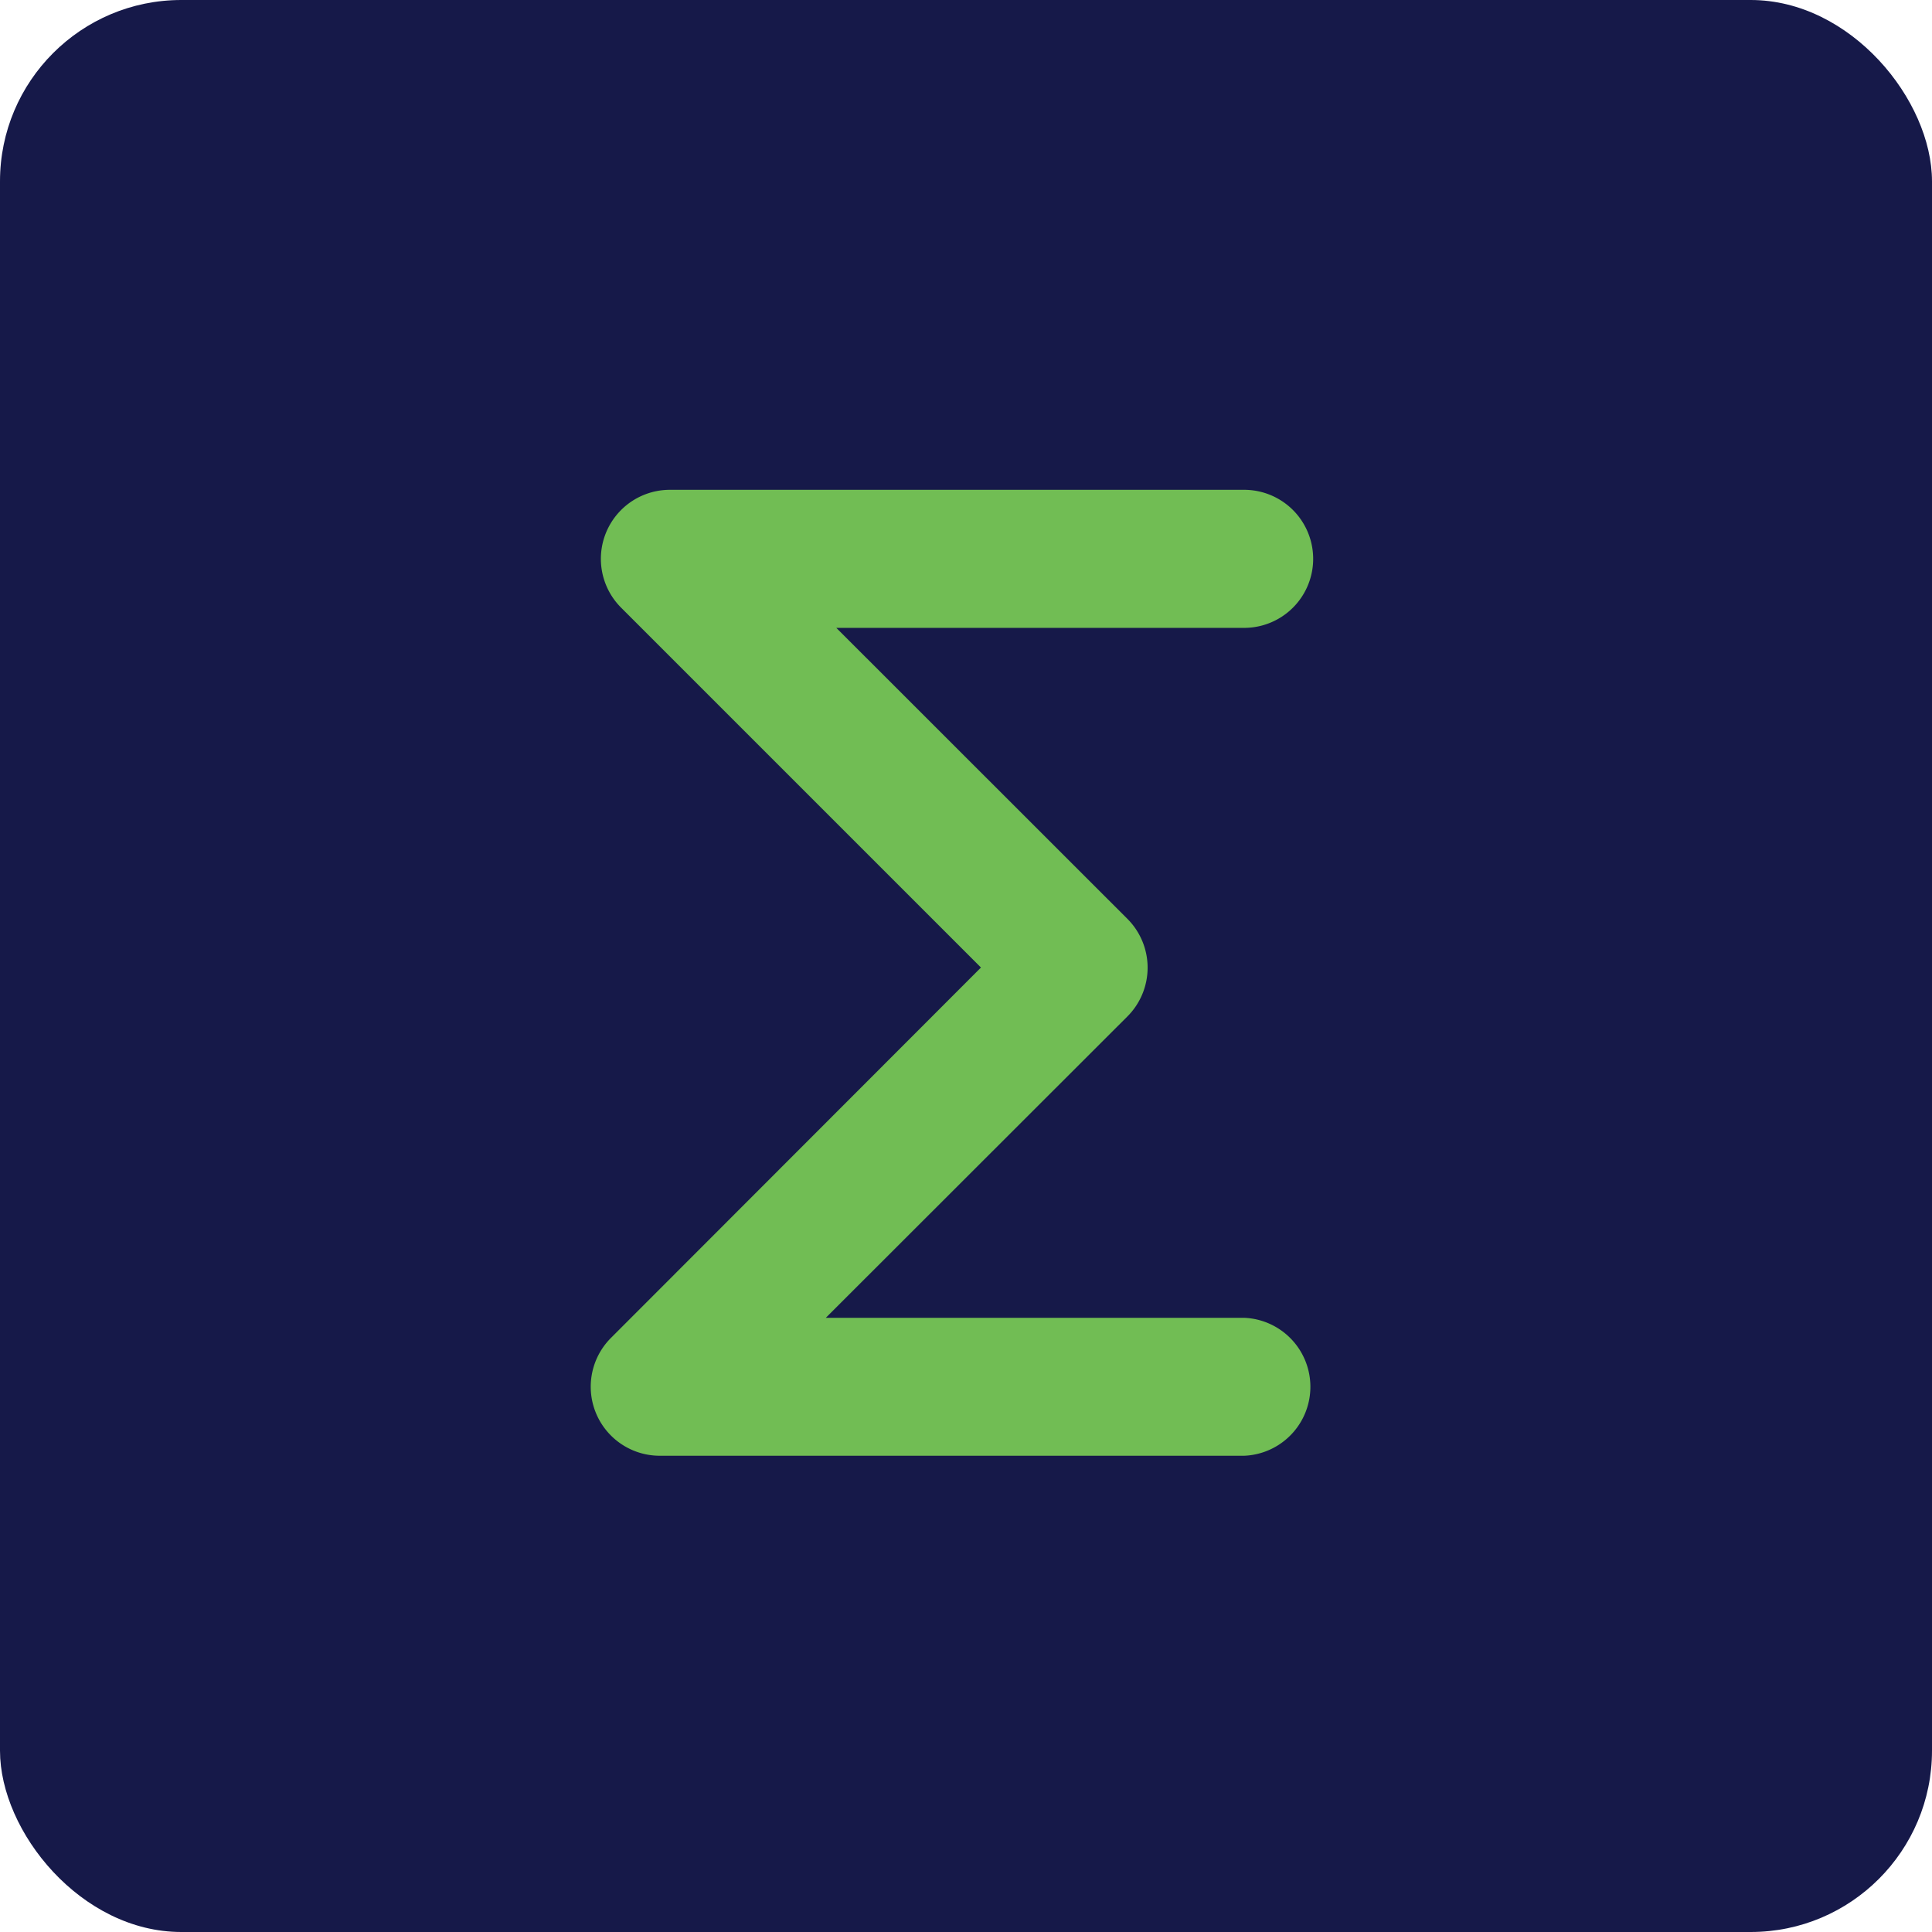
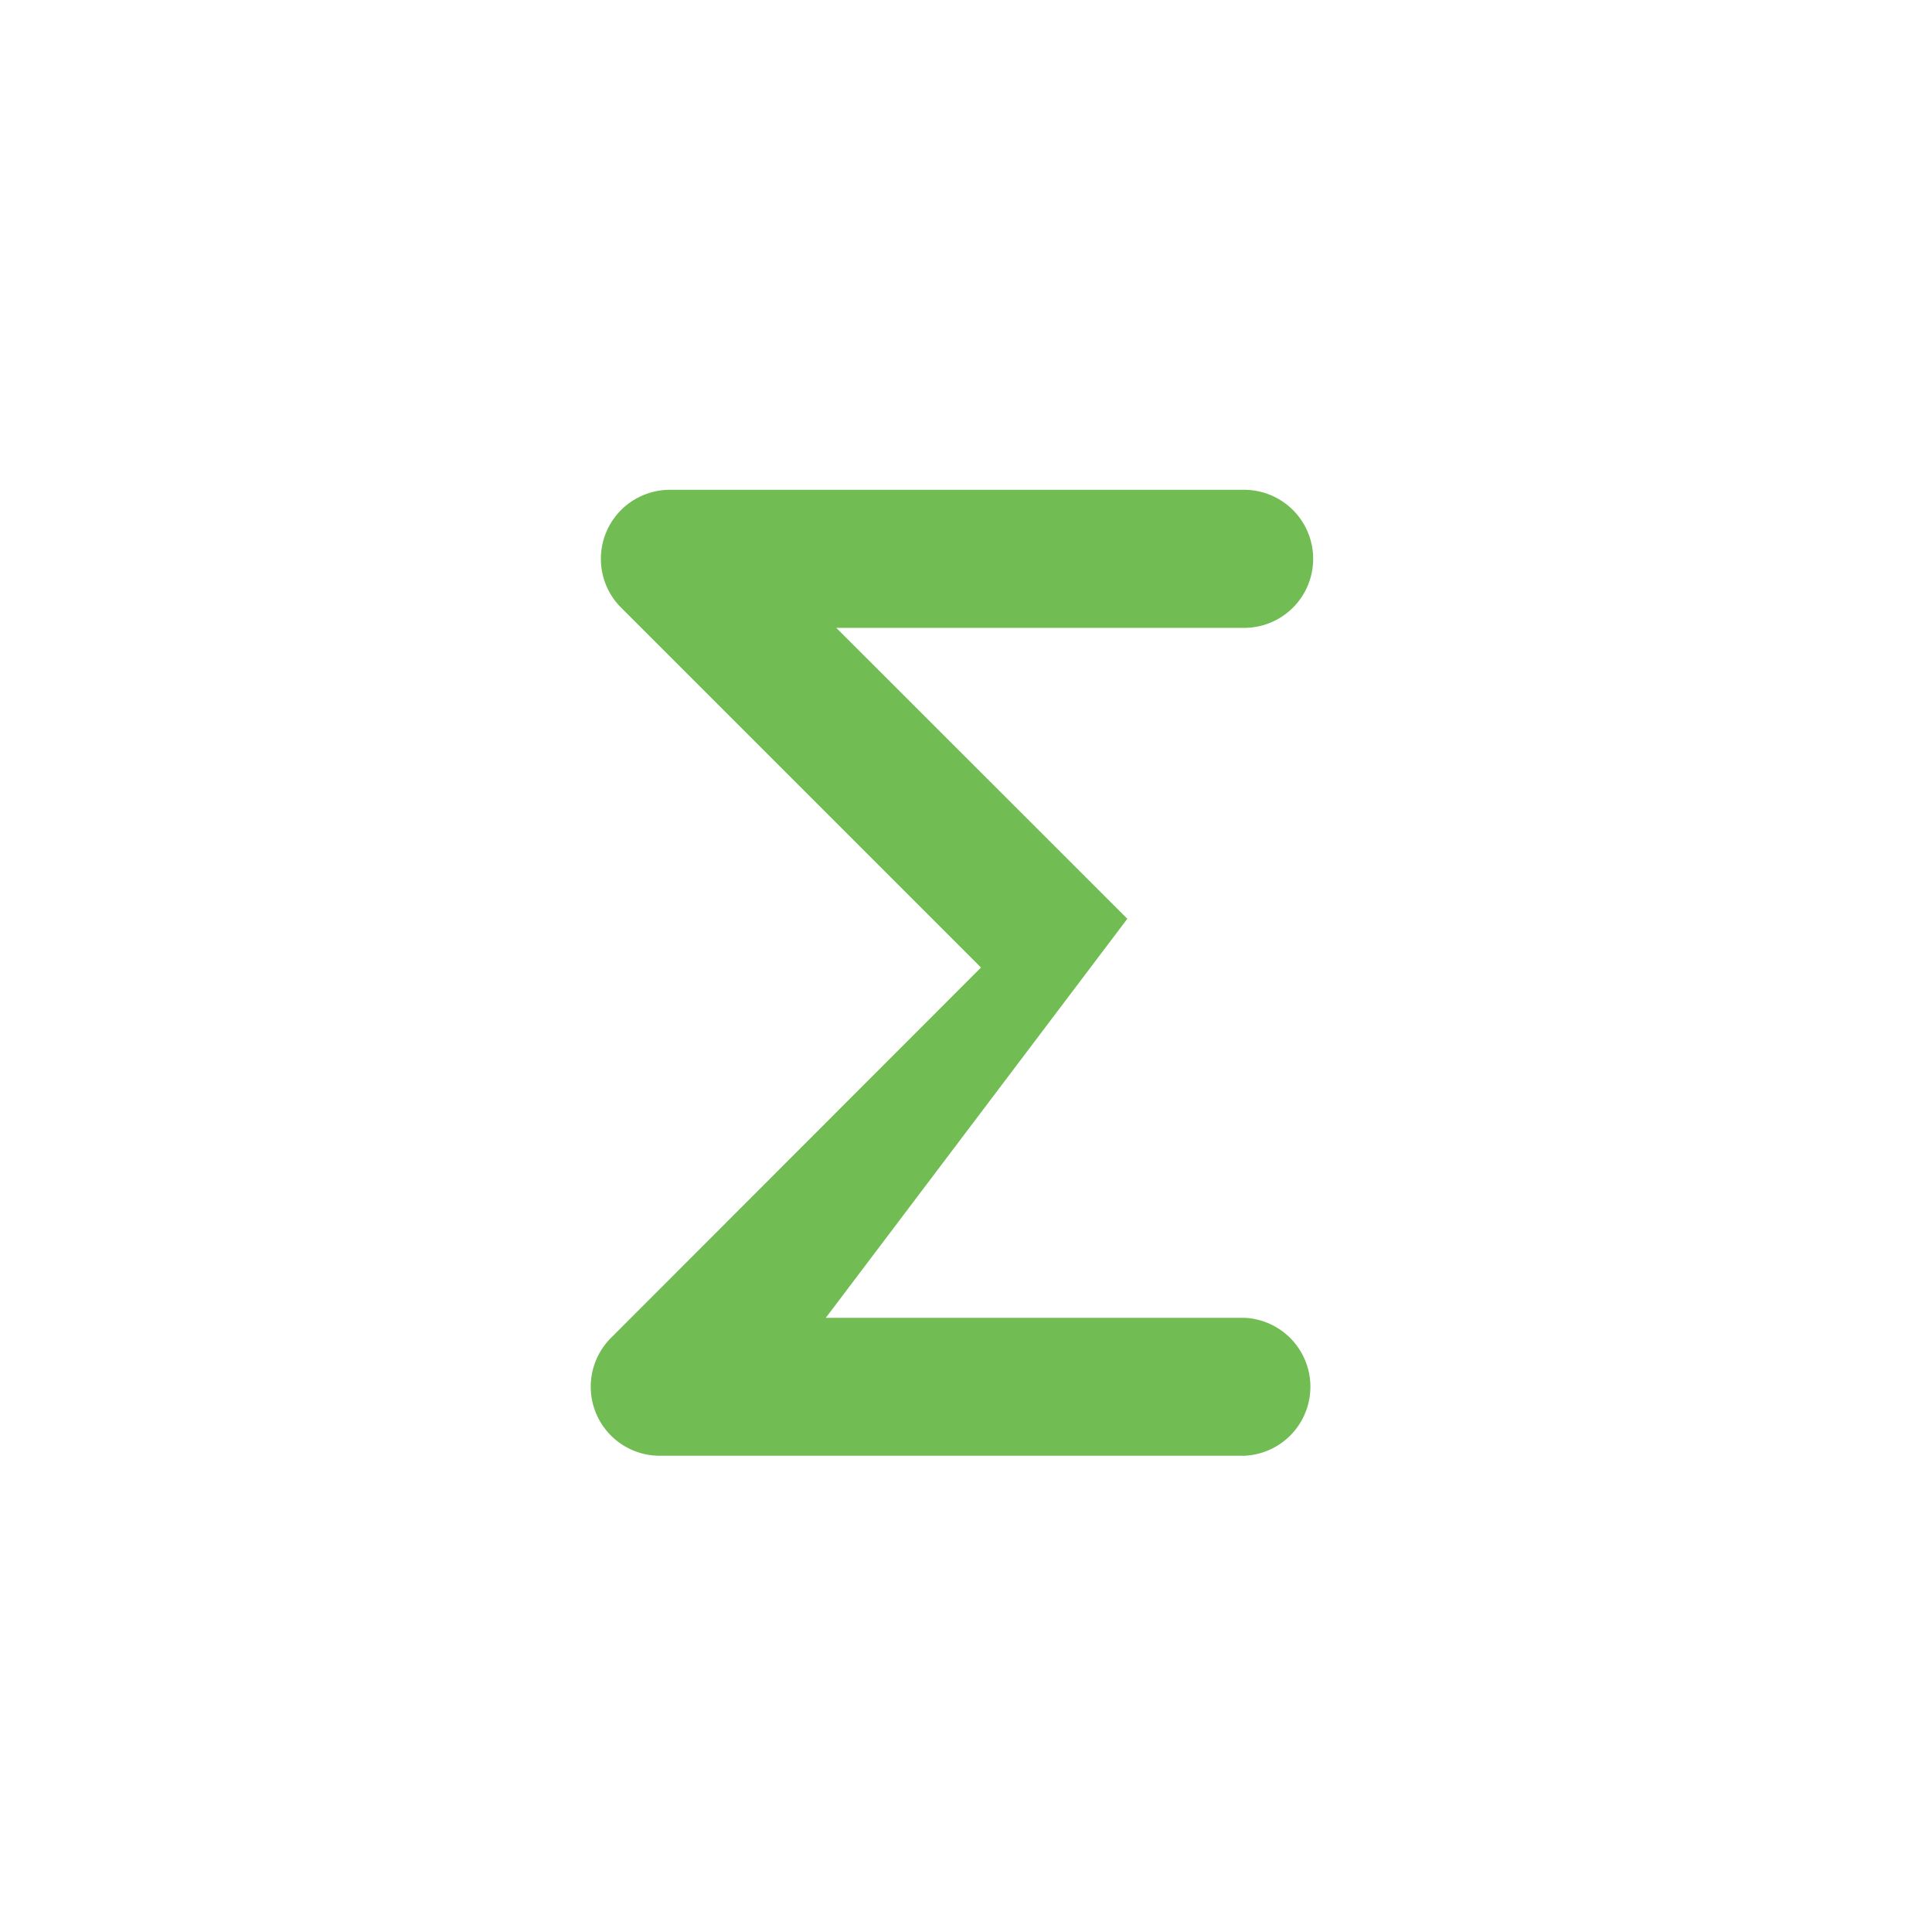
<svg xmlns="http://www.w3.org/2000/svg" viewBox="0 0 158.13 158.13">
  <defs>
    <style>.cls-1 {
            fill: #161949;
            }

            .cls-2 {
            fill: #71bd54;
            }
        </style>
  </defs>
-   <rect class="cls-1" width="158.13" height="158.13" rx="14.84" />
-   <path class="cls-2" d="M101.84,119.15H54a5.65,5.65,0,0,1-4-9.64L80.29,79.19,50.83,49.73a5.65,5.65,0,0,1,4-9.64h47a5.65,5.65,0,0,1,0,11.3H68.45L92.27,75.2a5.65,5.65,0,0,1,0,8L67.59,107.86h34.25a5.65,5.65,0,0,1,0,11.29Z" />
+   <path class="cls-2" d="M101.84,119.15H54a5.65,5.65,0,0,1-4-9.64L80.29,79.19,50.83,49.73a5.65,5.65,0,0,1,4-9.64h47a5.65,5.65,0,0,1,0,11.3H68.45L92.27,75.2L67.59,107.86h34.25a5.65,5.65,0,0,1,0,11.29Z" />
</svg>